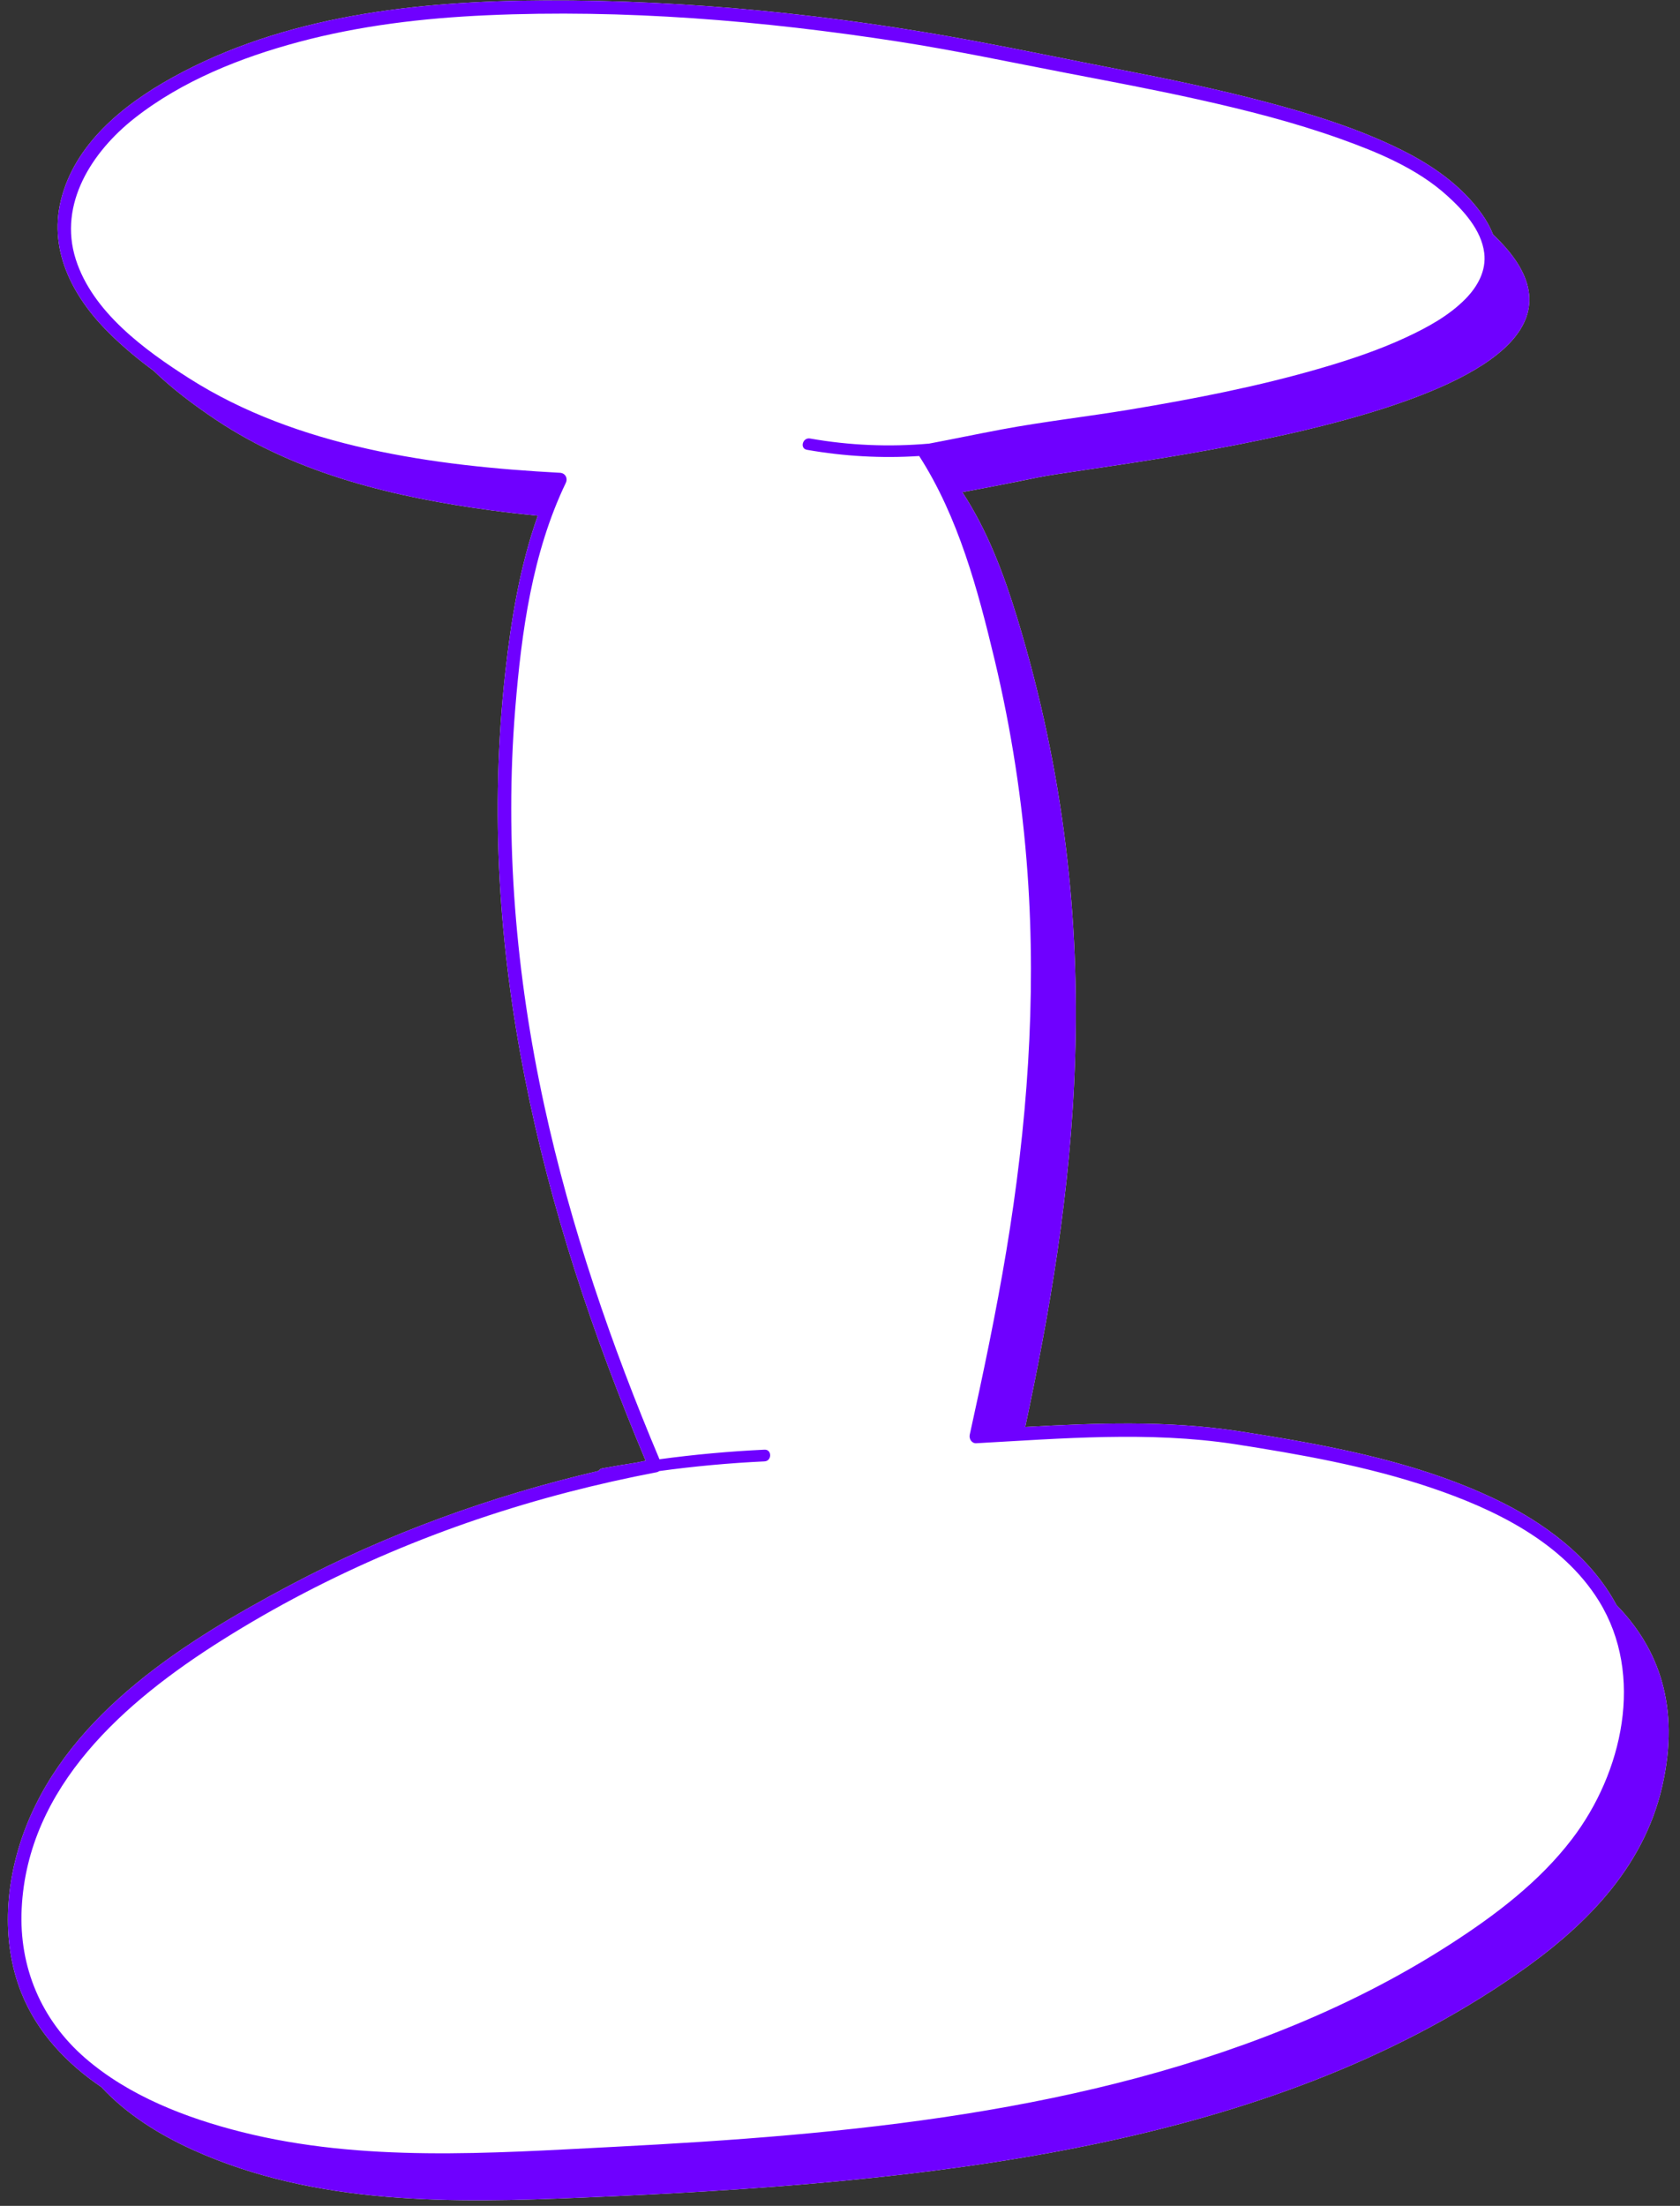
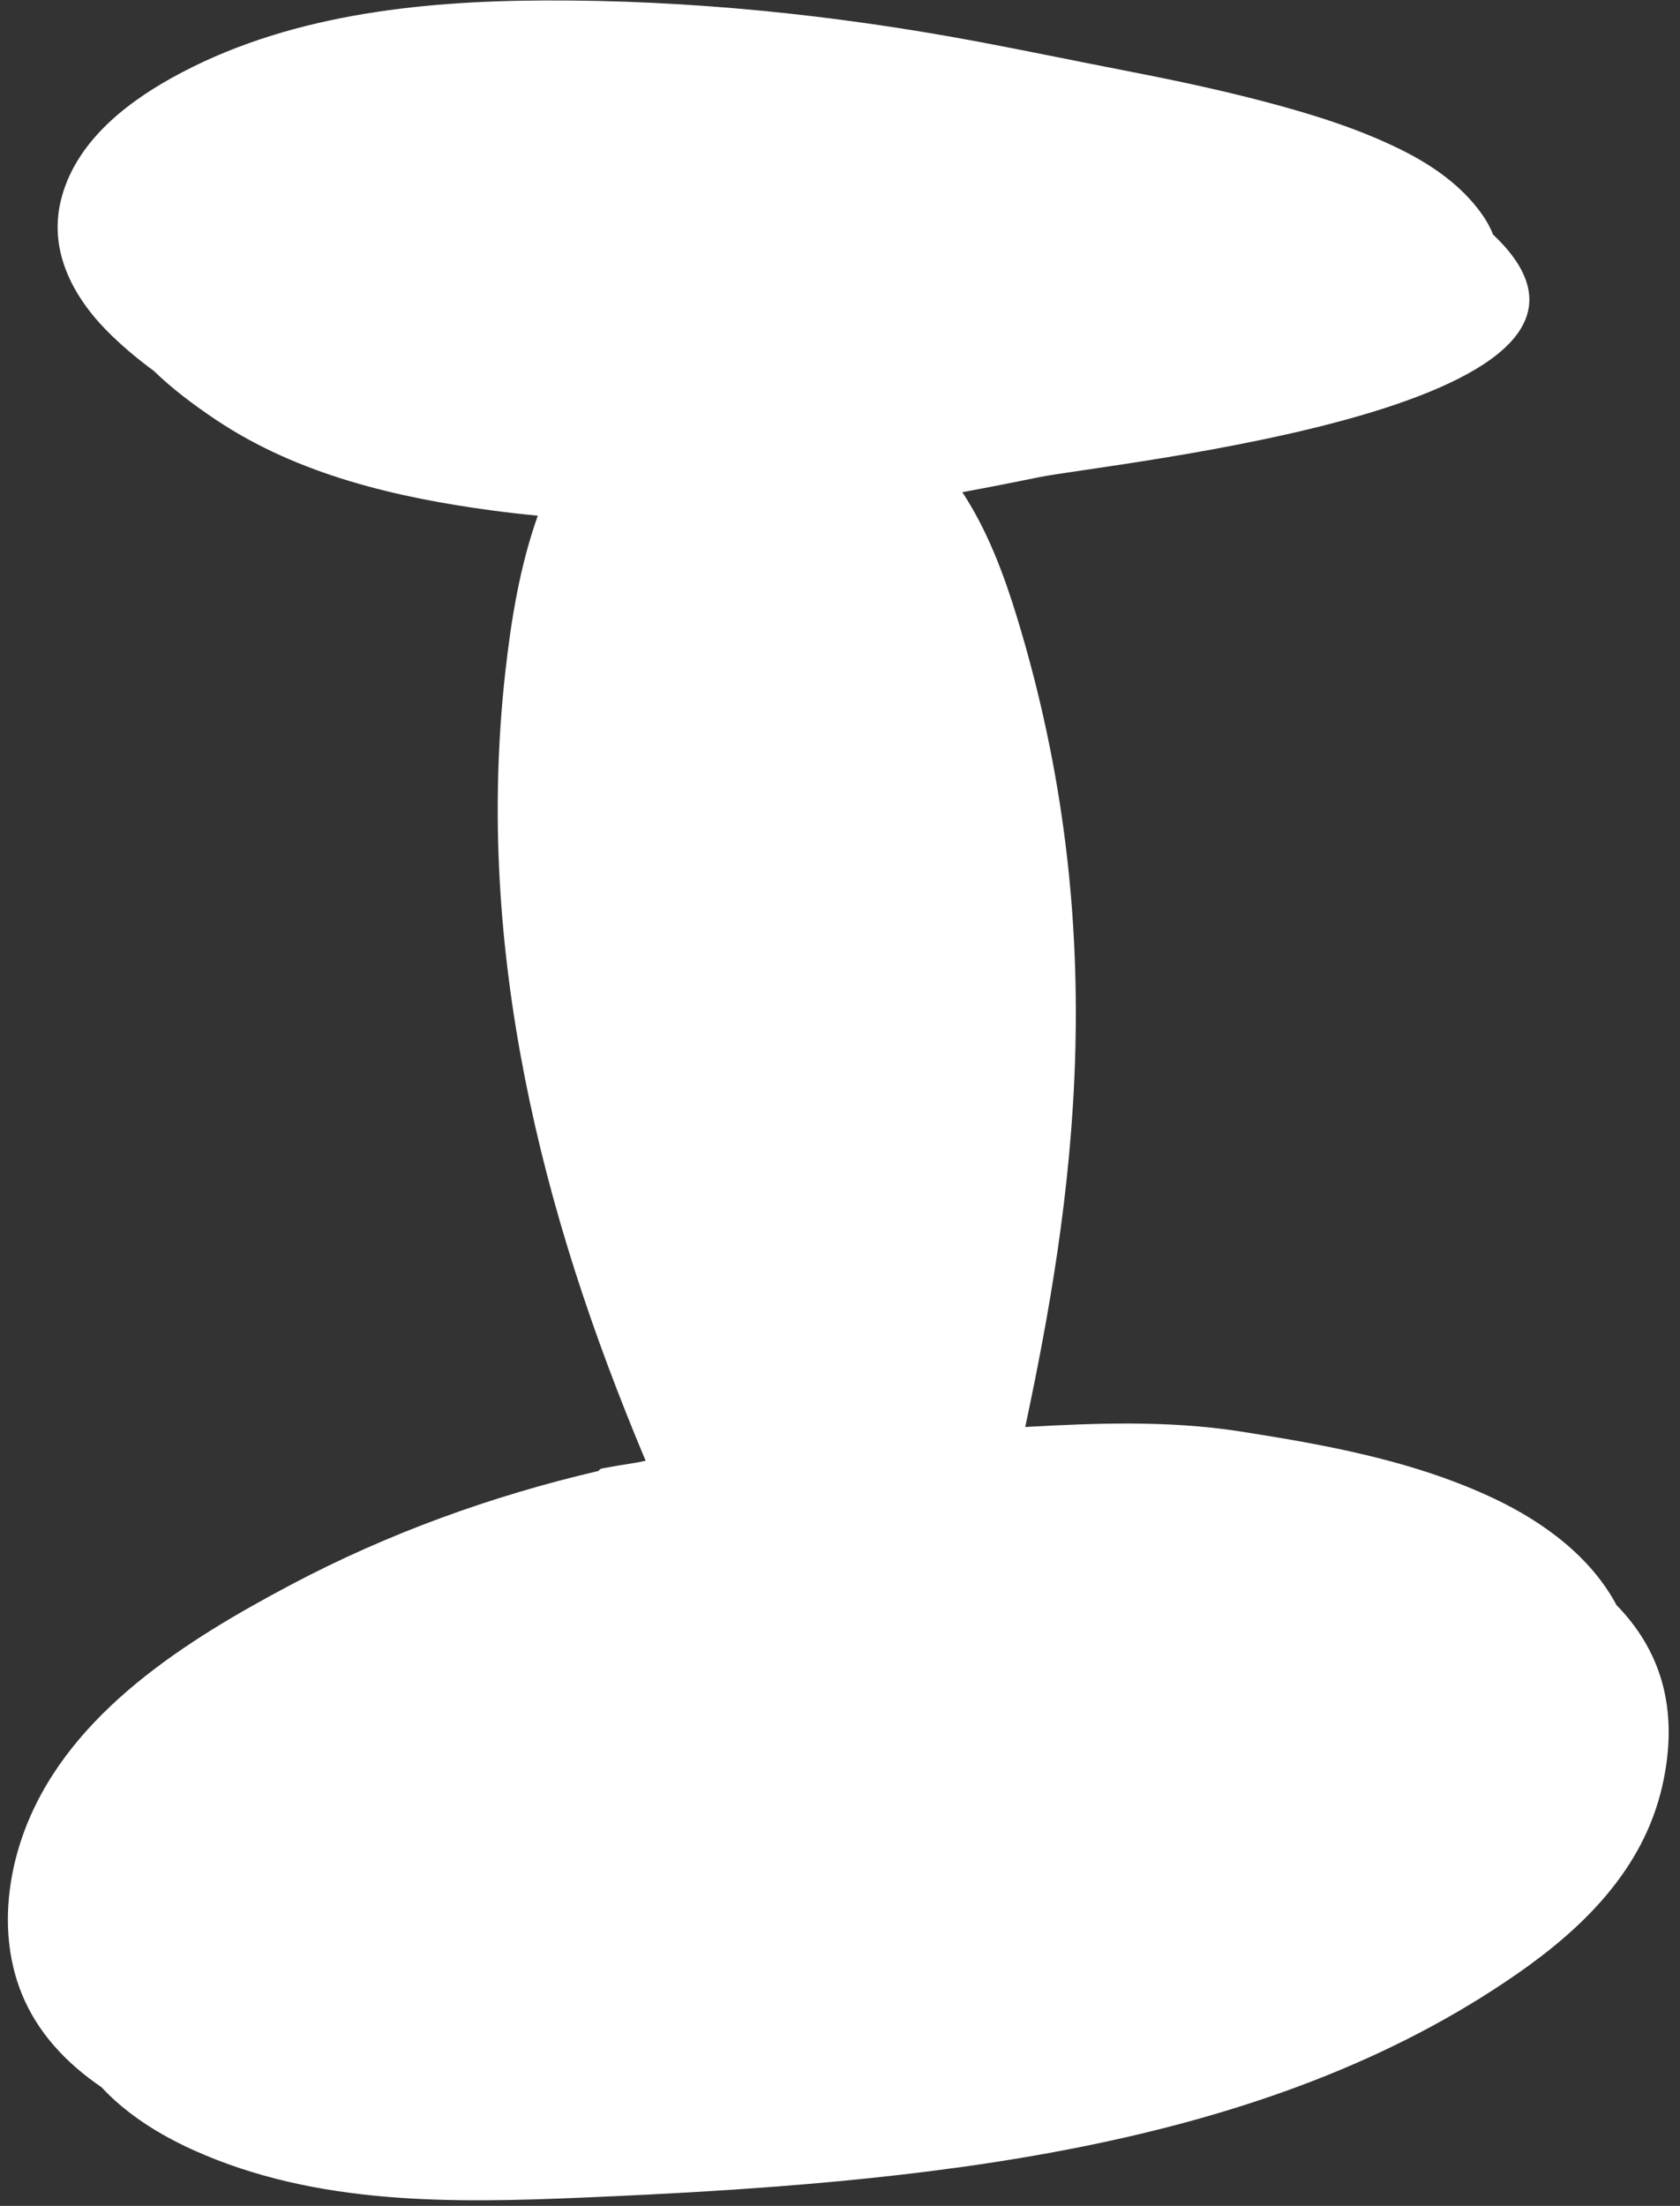
<svg xmlns="http://www.w3.org/2000/svg" fill="#000000" height="502.9" preserveAspectRatio="xMidYMid meet" version="1" viewBox="-1.8 -0.1 383.1 502.9" width="383.1" zoomAndPan="magnify">
  <rect x="-1.8" y="-0.1" width="383.1" height="502.9" fill="#333333" stroke="none" />
  <g id="change1_1">
    <path d="M377.261,407.084c-4.349,19.135-18.25,32.511-33.12,42.834 c-57.765,40.102-134.49,47.689-213.046,51.001c-29.506,1.244-60.665,1.822-88.702-10.79 c-7.724-3.475-15.248-8.127-21.063-14.393c-7.924-5.374-14.65-12.453-18.254-21.491 c-4.839-12.135-3.598-26.124,1.138-38.088c10.296-26.01,36.57-42.36,60.204-54.894 c22.165-11.755,45.884-20.322,70.288-26.02c0.144-0.28,0.416-0.499,0.837-0.576 c2.589-0.477,5.186-0.91,7.787-1.313c0.699-0.143,1.398-0.283,2.098-0.422 c-5.981-14.254-11.467-28.715-16.171-43.444c-9.2-28.811-15.442-58.653-17.109-88.892 c-0.871-15.791-0.483-31.653,1.268-47.373c1.347-12.093,3.335-24.266,7.417-35.744 c-3.477-0.343-6.987-0.738-10.55-1.218c-21.5-2.898-44.057-8.087-62.836-20.65 c-5.145-3.442-10.065-7.156-14.211-11.183c-3.29-2.409-6.454-5.034-9.457-7.915 C15.314,68.394,9.143,57.587,12.086,45.561c3.138-12.819,14.177-21.721,25.195-27.858 C63,3.378,93.467,0.114,122.425,0.003c32.928-0.125,65.973,3.258,98.324,9.307 c10.864,2.031,21.691,4.293,32.542,6.397c11.241,2.18,22.464,4.504,33.537,7.433 c10.569,2.797,21.167,6.068,30.981,10.95c7.026,3.495,13.647,8.098,18.263,14.548 c1.051,1.469,1.948,3.063,2.596,4.734c41.867,39.467-87.825,52.091-103.719,55.359 c-5.777,1.188-11.538,2.32-17.309,3.372c5.769,8.764,9.526,18.896,12.477,28.551 c22.068,72.203,12.652,133.891,1.873,184.576c16.18-0.9,32.411-1.503,48.487,0.935 c3.409,0.531,6.816,1.071,10.217,1.653c16.404,2.812,32.949,6.524,48.073,13.665 c11.353,5.36,22.143,13.283,28.051,24.349C376.439,375.682,381.379,388.962,377.261,407.084z" fill="#ffffff" />
  </g>
  <g>
    <g id="change1_2">
-       <path d="M138.034,489.358c53.241-2.725,108.277-7.732,157.841-28.815 c11.447-4.869,22.526-10.629,32.989-17.363c10.308-6.634,20.334-14.211,27.829-24.028 c11.483-15.039,16.592-37.275,6.141-54.209c-8.356-13.539-23.951-21.04-38.513-25.936 c-14.493-4.872-29.59-7.537-44.661-9.883c-19.478-2.954-39.287-1.269-58.845-0.189 c-1.045,0.058-1.682-1.022-1.479-1.942c3.058-13.867,5.983-27.767,8.319-41.776 c4.742-28.431,6.911-57.31,4.868-86.103c-1.168-16.46-3.69-32.809-7.532-48.857 c-3.81-15.915-8.245-32.496-17.182-46.393c-8.542,0.551-17.137,0.077-25.605-1.418 c-1.692-0.299-0.971-2.872,0.71-2.575c8.963,1.583,18.111,1.966,27.162,1.162 c5.519-1.038,11.014-2.198,16.533-3.229c9.687-1.81,19.517-2.913,29.239-4.529 c14.641-2.434,29.274-5.276,43.535-9.431c6.638-1.934,13.246-4.14,19.521-7.063 c4.836-2.253,9.733-4.92,13.502-8.764c2.752-2.807,4.761-6.424,4.25-10.47 c-0.667-5.277-4.765-9.71-8.537-13.112c-6.831-6.162-15.813-9.869-24.369-12.922 c-10.534-3.759-21.416-6.514-32.323-8.943c-9.942-2.214-19.951-4.092-29.952-6.015 c-12.798-2.461-25.527-5.174-38.413-7.171C172.162,4.596,140.477,1.985,109.198,3.38 C94.772,4.023,80.331,5.724,66.357,9.459c-13.216,3.533-26.661,8.872-37.497,17.403 c-9.651,7.598-17.415,19.509-13.381,32.165C19.303,71.022,31.166,79.68,41.308,86.139 c24.731,15.752,55.867,20.017,84.587,21.55c1.216,0.065,1.838,1.239,1.324,2.308 c-7.65,15.919-10.113,34.044-11.529,51.476c-2.459,30.273,0.161,60.761,6.609,90.402 c6.027,27.705,15.272,54.615,26.281,80.714c7.947-1.076,15.938-1.81,23.951-2.186 c1.721-0.081,1.711,2.59,0,2.67c-8.035,0.377-16.044,1.117-24.007,2.207 c-0.153,0.123-0.335,0.221-0.567,0.266c-6.77,1.302-13.501,2.801-20.175,4.533 c-27.846,7.229-54.637,18.433-78.998,33.779c-22.062,13.898-44.315,33.221-45.647,61.244 c-0.63,13.262,4.45,25.307,14.482,34c9.992,8.659,23.024,13.671,35.692,16.86 C80.871,492.898,109.946,490.795,138.034,489.358z M114.351,39.821 c-12.049,6.532-14.598,12.451-17.977,24.523c-2.389,8.537,1.019,14.719-12.099,16.061 c-15.668,1.603-30.134-18.894-27.306-32.865c1.158-5.722,5.002-10.586,9.497-14.311 c14.251-11.808,34.186-13.362,52.692-13.476c22.506-0.139,45.02,1.07,67.381,3.619 C161.581,22.155,136.319,27.911,114.351,39.821z M171.396,312.155l-4.919,1.039 c-17.833-34.289-29.034-72.013-32.802-110.478c-0.915-9.338-1.214-19.454,3.917-27.31 c0.632-0.967,1.438-1.951,2.569-2.184c0.918-0.189,1.859,0.162,2.696,0.583 c9.181,4.613,11.382,16.493,12.486,26.708c1.452,13.434,2.904,26.868,4.356,40.302 c0.127,1.177,1.864,1.075,1.852-0.109c-0.088-8.783,0.044-17.567,0.397-26.343 c0.161-4.008,0.952-8.893,5.042-9.993c1.977-0.531,4.085,0.13,5.597,1.509 c2.996,2.733,3.506,6.725,3.741,10.52C178.312,248.409,165.816,280.574,171.396,312.155z M247.694,424.084c31.674-7.585,60.798-30.957,73.606-60.906l-0.24-0.998 c0.76-0.594,1.201-1.028,1.414-1.262c0.189-0.263,0.226-0.248,0,0 c-0.207,0.288-0.595,0.907-1.032,1.94c-0.045,0.107-0.096,0.213-0.142,0.32l2.037,8.473 c7.291,10.976,4.632,25.993-1.714,37.541c-9.328,16.975-25.586,29.394-43.376,37.054 c-17.79,7.66-37.145,10.941-56.4,13.036c-23.429,2.548-47.038,3.433-70.592,2.646 c-31.36-1.051-36.331-21.072-5.079-26.045C179.86,430.525,214.349,432.069,247.694,424.084z M41.73,449.646c-1.246-1.518-1.527-3.602-1.536-5.566c-0.047-10.829,6.581-20.497,13.714-28.645 c25.977-29.673,64.459-50.816,104.708-49.996l-4.893,0.674 c-18.333,7.37-35.873,17.468-49.508,31.769c-13.635,14.301-23.125,33.124-23.771,52.873 c-0.162,4.947-1.855,11.909-6.742,11.125c-1.77-0.284-3.146-1.671-4.228-3.101 c-5.342-7.06-6.421-17.107-2.698-25.14c-5.566,0.79-8.265,6.97-11.294,11.706 C52.455,450.084,45.297,453.992,41.73,449.646z" fill="#ffffff" />
-     </g>
+       </g>
    <g id="change2_1">
      <path d="M321.623,409.193c-9.328,16.975-25.586,29.394-43.376,37.054 c-17.79,7.66-37.145,10.941-56.4,13.036c-23.429,2.548-47.038,3.433-70.592,2.646 c-31.36-1.051-36.331-21.072-5.079-26.045c33.684-5.359,68.173-3.815,101.518-11.8 c31.674-7.585,60.798-30.957,73.606-60.906l2.037,8.473 C330.628,382.628,327.968,397.645,321.623,409.193z M186.539,23.372 c-22.361-2.549-44.875-3.758-67.381-3.619c-18.507,0.114-38.442,1.668-52.692,13.476 c-4.495,3.725-8.339,8.589-9.497,14.311C54.141,61.511,68.607,82.008,84.275,80.405 c13.118-1.342,9.71-7.525,12.099-16.061c3.379-12.072,5.929-17.99,17.977-24.523 C136.319,27.911,161.581,22.155,186.539,23.372z" fill="#ffffff" />
    </g>
    <g>
      <g id="change3_1">
        <path d="M171.396,312.155l-4.919,1.039c-17.833-34.289-29.034-72.013-32.802-110.478 c-0.915-9.338-1.214-19.454,3.917-27.31c0.632-0.967,1.438-1.951,2.569-2.184 c0.918-0.189,1.859,0.162,2.696,0.583c9.181,4.613,11.382,16.493,12.486,26.708 c1.452,13.434,2.904,26.868,4.356,40.302c0.127,1.177,1.864,1.075,1.852-0.109 c-0.088-8.783,0.044-17.567,0.397-26.343c0.161-4.008,0.952-8.893,5.042-9.993 c1.977-0.531,4.085,0.13,5.597,1.509c2.996,2.733,3.506,6.725,3.741,10.52 C178.312,248.409,165.816,280.574,171.396,312.155z" fill="#ffffff" />
      </g>
    </g>
    <g>
      <g id="change4_1">
        <path d="M41.73,449.646c-1.246-1.518-1.527-3.602-1.536-5.566 c-0.047-10.829,6.581-20.497,13.714-28.645c25.977-29.673,64.459-50.816,104.708-49.996 l-4.893,0.674c-18.333,7.37-35.873,17.468-49.508,31.769 c-13.635,14.301-23.125,33.124-23.771,52.873c-0.162,4.947-1.855,11.909-6.742,11.125 c-1.77-0.284-3.146-1.671-4.228-3.101c-5.342-7.06-6.421-17.107-2.698-25.14 c-5.566,0.79-8.265,6.97-11.294,11.706C52.455,450.084,45.297,453.992,41.73,449.646z" fill="#ffffff" />
      </g>
    </g>
    <g id="change5_1">
-       <path d="M366.817,365.833c-5.908-11.066-16.698-18.989-28.051-24.349 c-15.124-7.141-31.669-10.853-48.073-13.665c-3.4-0.583-6.808-1.123-10.217-1.653 c-16.076-2.438-32.307-1.835-48.487-0.935c10.78-50.684,20.195-112.373-1.873-184.576 c-2.951-9.655-6.708-19.788-12.477-28.551c5.771-1.052,11.532-2.185,17.309-3.372 c15.894-3.268,145.587-15.891,103.719-55.359c-0.648-1.672-1.545-3.265-2.596-4.734 c-4.616-6.45-11.237-11.053-18.263-14.548c-9.814-4.882-20.412-8.153-30.981-10.95 c-11.073-2.93-22.296-5.253-33.537-7.433c-10.851-2.105-21.678-4.366-32.542-6.397 c-32.351-6.049-65.396-9.432-98.324-9.307C93.467,0.114,63,3.378,37.281,17.703 c-11.018,6.136-22.057,15.038-25.195,27.858c-2.944,12.026,3.227,22.833,11.692,30.951 c3.004,2.881,6.167,5.506,9.457,7.915c4.146,4.028,9.066,7.741,14.211,11.183 c18.779,12.564,41.336,17.752,62.836,20.65c3.563,0.48,7.073,0.875,10.55,1.218 c-4.082,11.478-6.069,23.651-7.417,35.744c-1.751,15.72-2.139,31.582-1.268,47.373 c1.667,30.239,7.909,60.081,17.109,88.892c4.703,14.729,10.189,29.19,16.171,43.444 c-0.7,0.138-1.399,0.279-2.098,0.422c-2.601,0.403-5.198,0.835-7.787,1.313 c-0.422,0.078-0.693,0.297-0.837,0.576c-24.404,5.698-48.124,14.265-70.288,26.02 c-23.634,12.534-49.908,28.884-60.204,54.894c-4.736,11.964-5.976,25.952-1.138,38.088 c3.604,9.038,10.329,16.117,18.254,21.491c5.816,6.266,13.339,10.918,21.063,14.393 c28.037,12.612,59.196,12.034,88.702,10.79c78.556-3.311,155.281-10.898,213.046-51.001 c14.869-10.323,28.771-23.698,33.12-42.834C381.379,388.962,376.439,375.682,366.817,365.833z M17.62,469.103c-10.031-8.693-15.112-20.738-14.482-34c1.332-28.023,23.585-47.346,45.647-61.244 c24.361-15.346,51.152-26.55,78.998-33.779c6.674-1.732,13.404-3.231,20.175-4.533 c0.231-0.044,0.414-0.142,0.567-0.266c7.964-1.09,15.973-1.83,24.007-2.207 c1.711-0.08,1.721-2.751,0-2.67c-8.013,0.376-16.005,1.11-23.951,2.186 c-11.009-26.099-20.254-53.01-26.281-80.714c-6.448-29.641-9.068-60.129-6.609-90.402 c1.416-17.432,3.88-35.556,11.529-51.476c0.513-1.069-0.109-2.243-1.324-2.308 c-28.72-1.533-59.856-5.798-84.587-21.55C31.166,79.68,19.303,71.022,15.479,59.027 c-4.034-12.656,3.729-24.567,13.381-32.165c10.836-8.531,24.281-13.87,37.497-17.403 C80.331,5.724,94.772,4.023,109.198,3.38c31.278-1.395,62.963,1.216,93.865,6.005 c12.885,1.997,25.615,4.71,38.413,7.171c10.001,1.923,20.01,3.801,29.952,6.015 c10.908,2.429,21.789,5.184,32.323,8.943c8.556,3.053,17.538,6.76,24.369,12.922 c3.772,3.402,7.87,7.835,8.537,13.112c0.511,4.046-1.498,7.663-4.25,10.47 c-3.769,3.844-8.666,6.511-13.502,8.764c-6.275,2.924-12.883,5.129-19.521,7.063 c-14.261,4.154-28.894,6.996-43.535,9.431c-9.722,1.616-19.552,2.719-29.239,4.529 c-5.52,1.031-11.014,2.191-16.533,3.229c-9.051,0.804-18.199,0.422-27.162-1.162 c-1.681-0.297-2.402,2.276-0.71,2.575c8.468,1.496,17.063,1.969,25.605,1.418 c8.936,13.897,13.372,30.478,17.182,46.393c3.842,16.048,6.364,32.397,7.532,48.857 c2.043,28.793-0.126,57.672-4.868,86.103c-2.336,14.009-5.261,27.909-8.319,41.776 c-0.203,0.919,0.434,1.999,1.479,1.942c19.558-1.079,39.367-2.765,58.845,0.189 c15.071,2.347,30.168,5.011,44.661,9.883c14.563,4.895,30.157,12.396,38.513,25.936 c10.451,16.933,5.342,39.17-6.141,54.209c-7.496,9.817-17.521,17.394-27.829,24.028 c-10.463,6.734-21.542,12.494-32.989,17.363c-49.564,21.083-104.6,26.09-157.841,28.815 c-28.088,1.438-57.163,3.541-84.722-3.396C40.644,482.774,27.612,477.762,17.62,469.103z" fill="#6f00ff" />
-     </g>
+       </g>
  </g>
</svg>